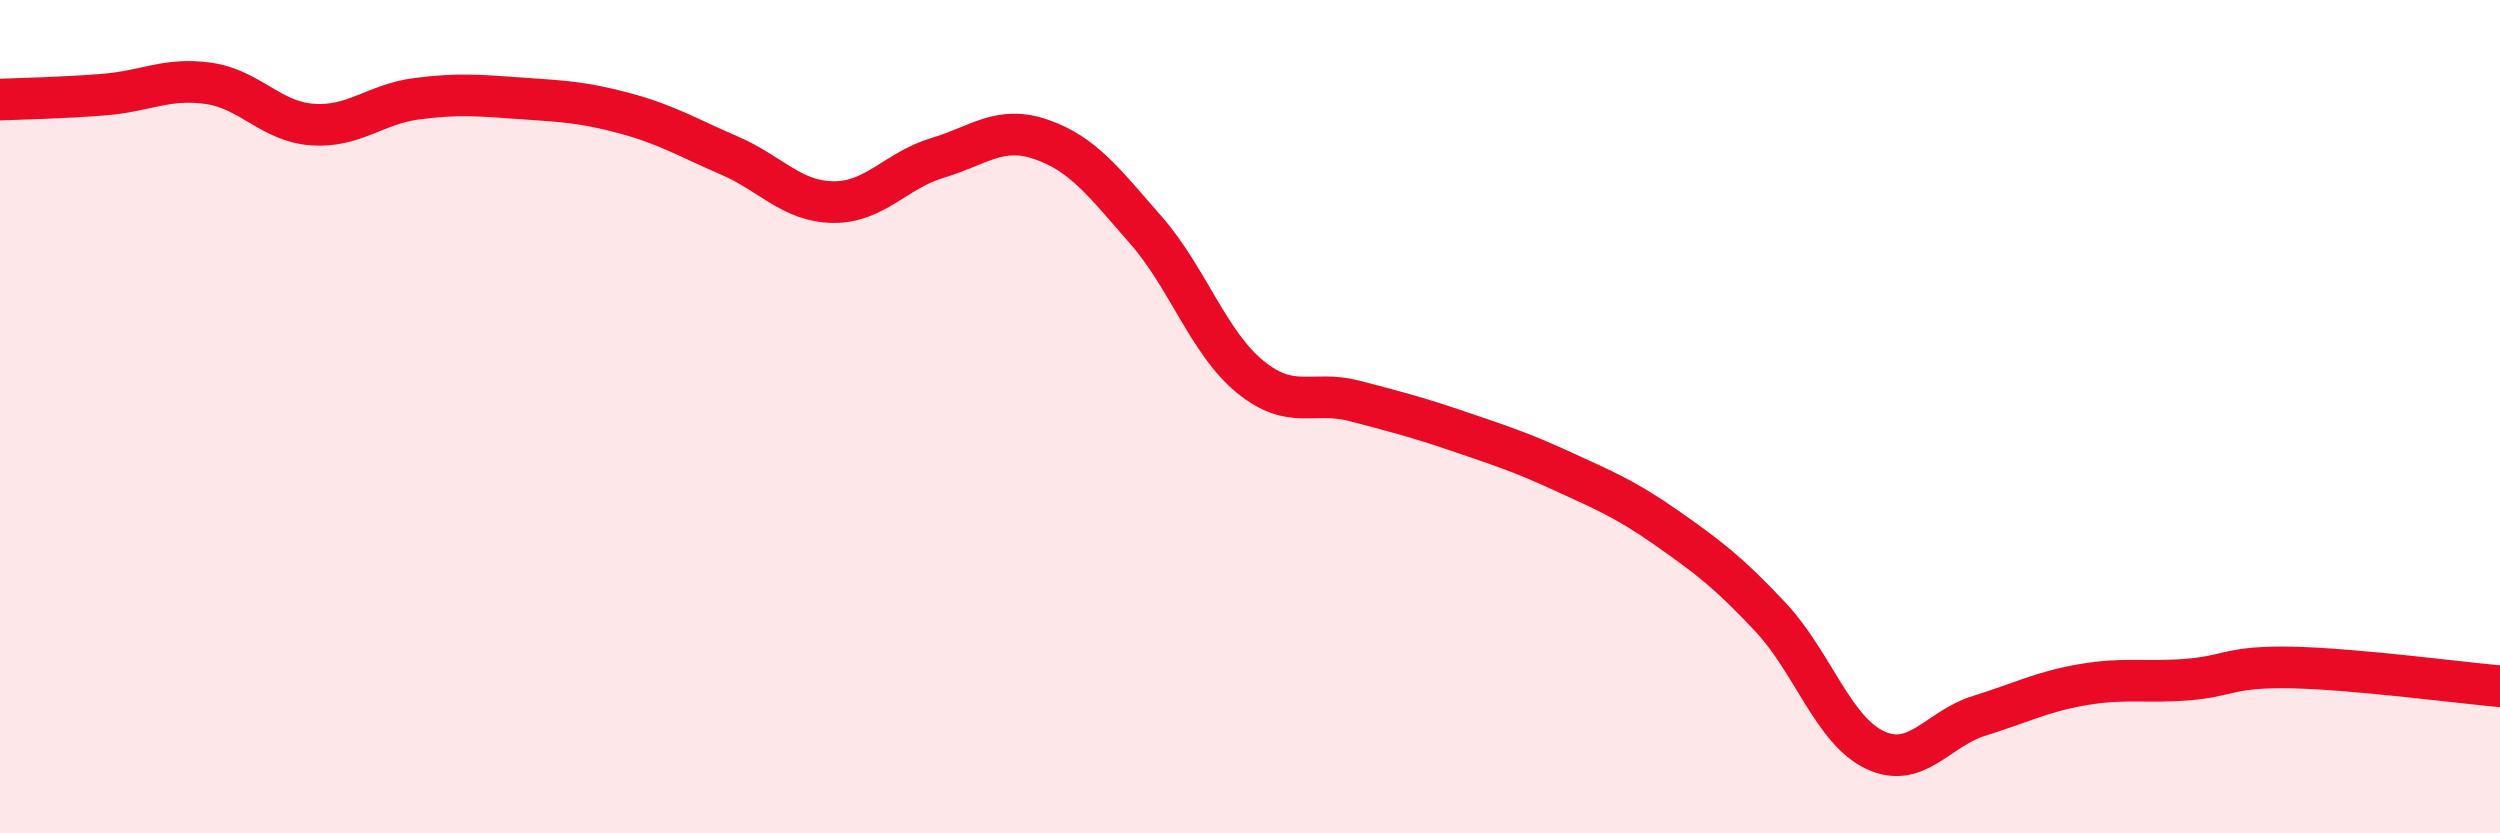
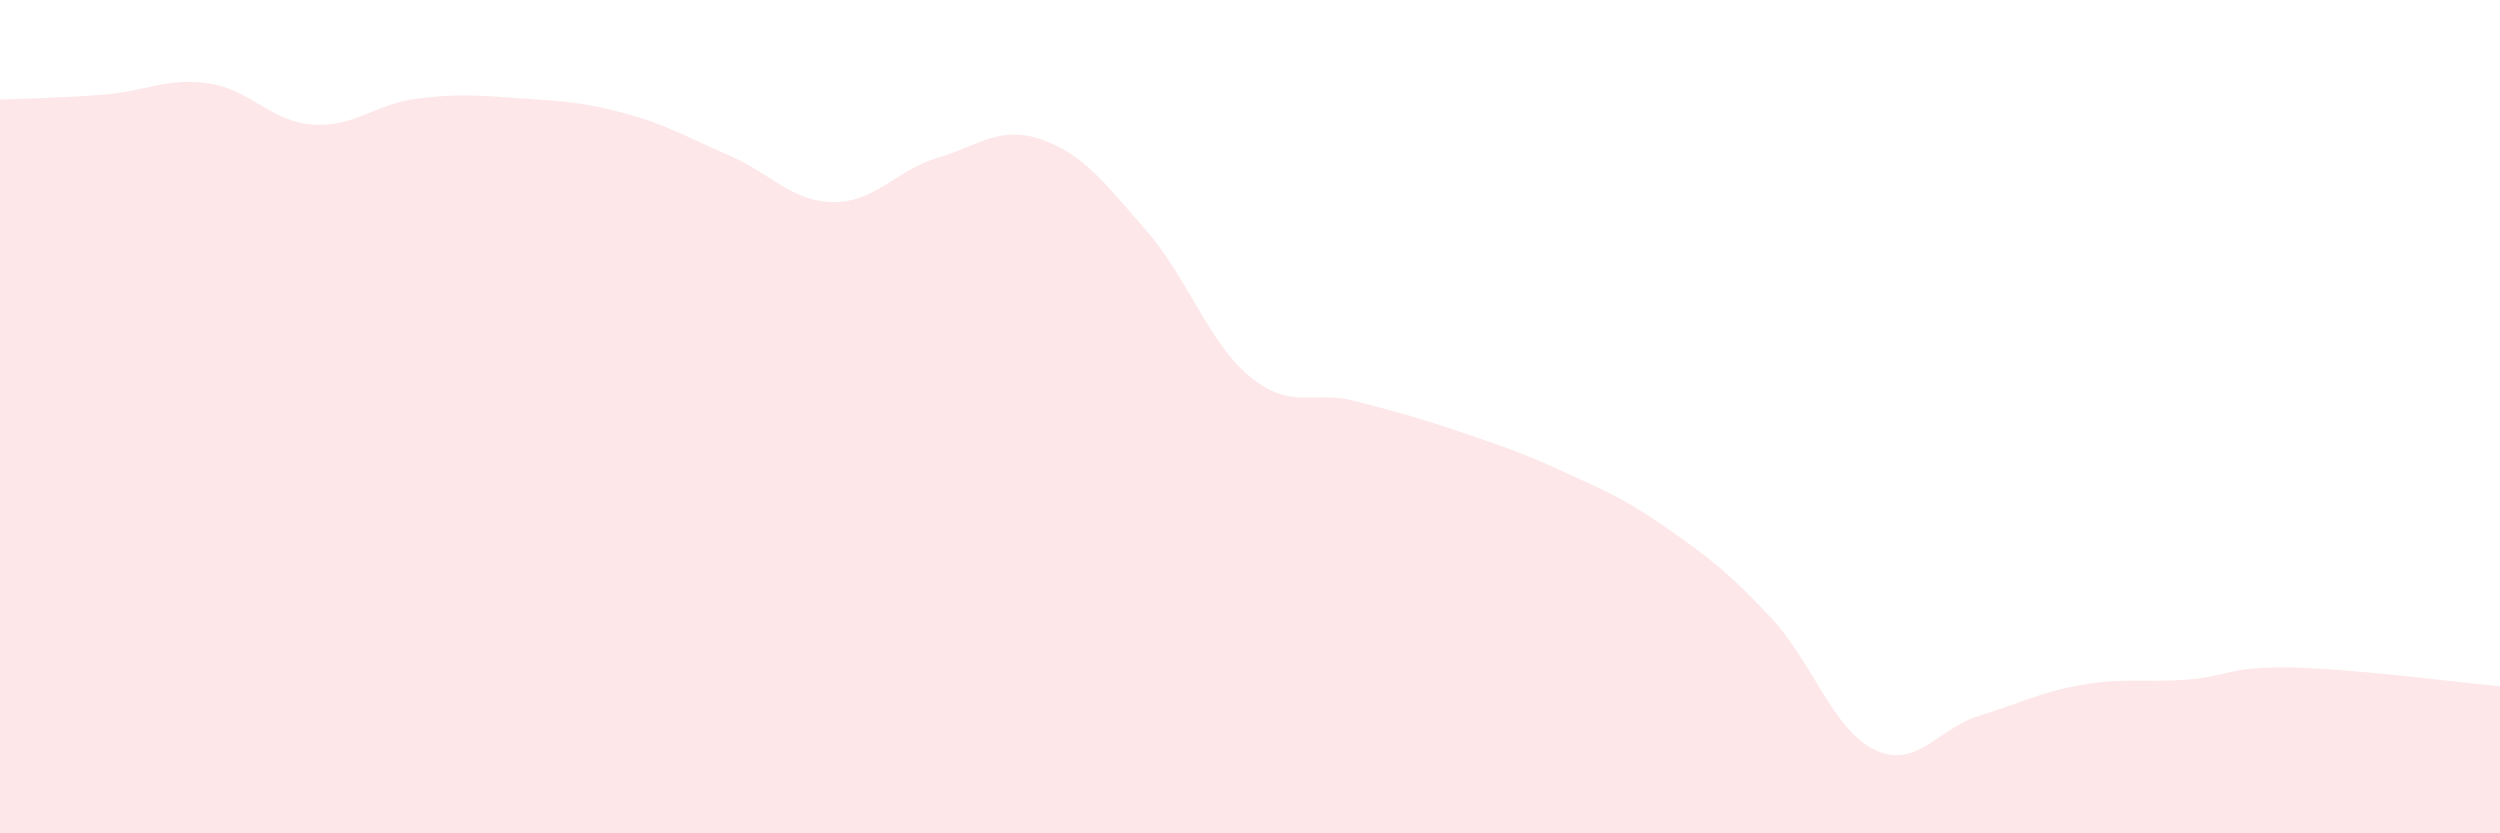
<svg xmlns="http://www.w3.org/2000/svg" width="60" height="20" viewBox="0 0 60 20">
  <path d="M 0,2.39 C 0.5,2.37 1.5,2.35 2.5,2.27 C 3.5,2.19 4,1.86 5,2 C 6,2.14 6.5,2.92 7.5,2.99 C 8.5,3.06 9,2.5 10,2.37 C 11,2.24 11.5,2.29 12.5,2.36 C 13.5,2.43 14,2.45 15,2.72 C 16,2.99 16.5,3.3 17.5,3.73 C 18.5,4.16 19,4.84 20,4.85 C 21,4.86 21.5,4.09 22.5,3.79 C 23.5,3.49 24,3 25,3.35 C 26,3.7 26.5,4.38 27.5,5.52 C 28.5,6.66 29,8.22 30,9.04 C 31,9.86 31.5,9.36 32.5,9.62 C 33.5,9.88 34,10.01 35,10.35 C 36,10.69 36.5,10.85 37.5,11.31 C 38.5,11.77 39,11.97 40,12.67 C 41,13.37 41.5,13.75 42.5,14.82 C 43.5,15.89 44,17.53 45,18 C 46,18.47 46.5,17.49 47.5,17.18 C 48.5,16.87 49,16.6 50,16.43 C 51,16.26 51.5,16.39 52.5,16.31 C 53.5,16.23 53.5,15.99 55,16.02 C 56.5,16.05 59,16.38 60,16.47L60 20L0 20Z" fill="#EB0A25" opacity="0.1" stroke-linecap="round" stroke-linejoin="round" />
-   <path d="M 0,2.39 C 0.5,2.37 1.5,2.35 2.5,2.27 C 3.5,2.19 4,1.86 5,2 C 6,2.14 6.5,2.92 7.5,2.99 C 8.5,3.06 9,2.5 10,2.37 C 11,2.24 11.5,2.29 12.5,2.36 C 13.5,2.43 14,2.45 15,2.72 C 16,2.99 16.5,3.3 17.5,3.73 C 18.5,4.16 19,4.84 20,4.85 C 21,4.86 21.5,4.09 22.5,3.79 C 23.5,3.49 24,3 25,3.35 C 26,3.7 26.5,4.38 27.5,5.52 C 28.5,6.66 29,8.22 30,9.04 C 31,9.86 31.5,9.36 32.5,9.62 C 33.5,9.88 34,10.01 35,10.35 C 36,10.69 36.5,10.85 37.5,11.31 C 38.5,11.77 39,11.97 40,12.67 C 41,13.37 41.5,13.75 42.5,14.82 C 43.5,15.89 44,17.53 45,18 C 46,18.47 46.5,17.49 47.5,17.18 C 48.5,16.87 49,16.6 50,16.43 C 51,16.26 51.5,16.39 52.5,16.31 C 53.5,16.23 53.5,15.99 55,16.02 C 56.5,16.05 59,16.38 60,16.47" stroke="#EB0A25" stroke-width="1" fill="none" stroke-linecap="round" stroke-linejoin="round" />
</svg>